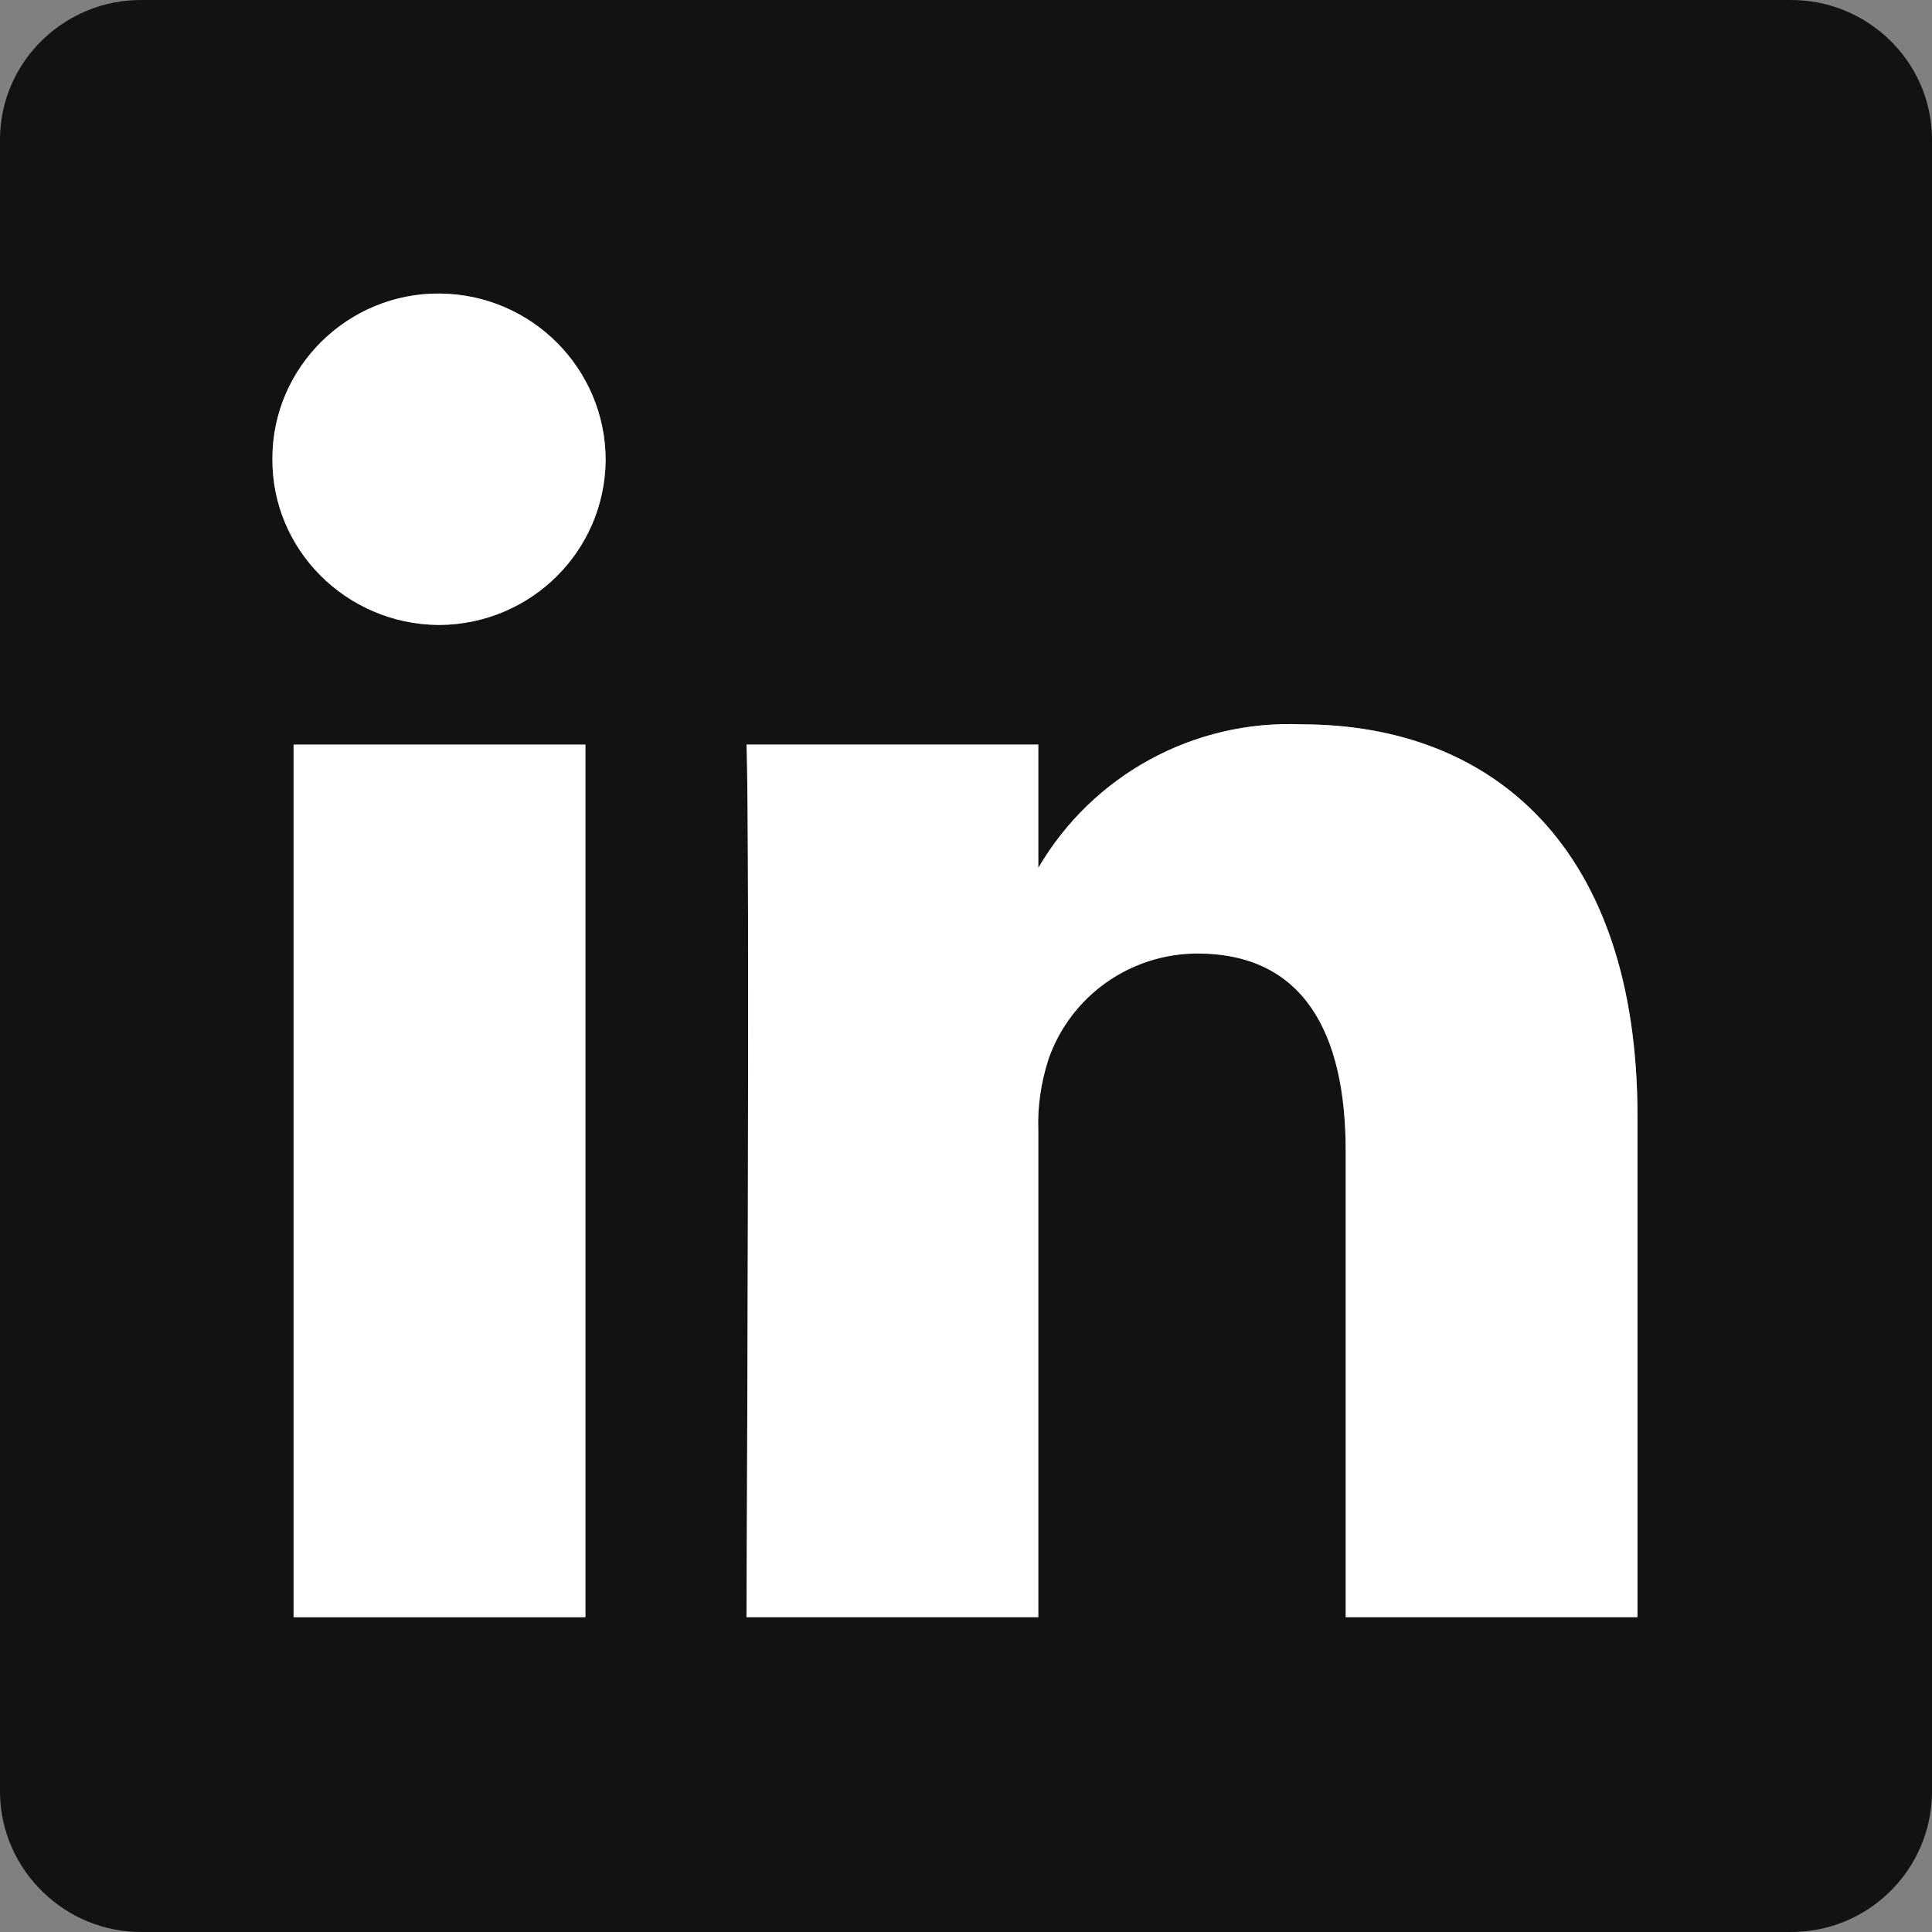
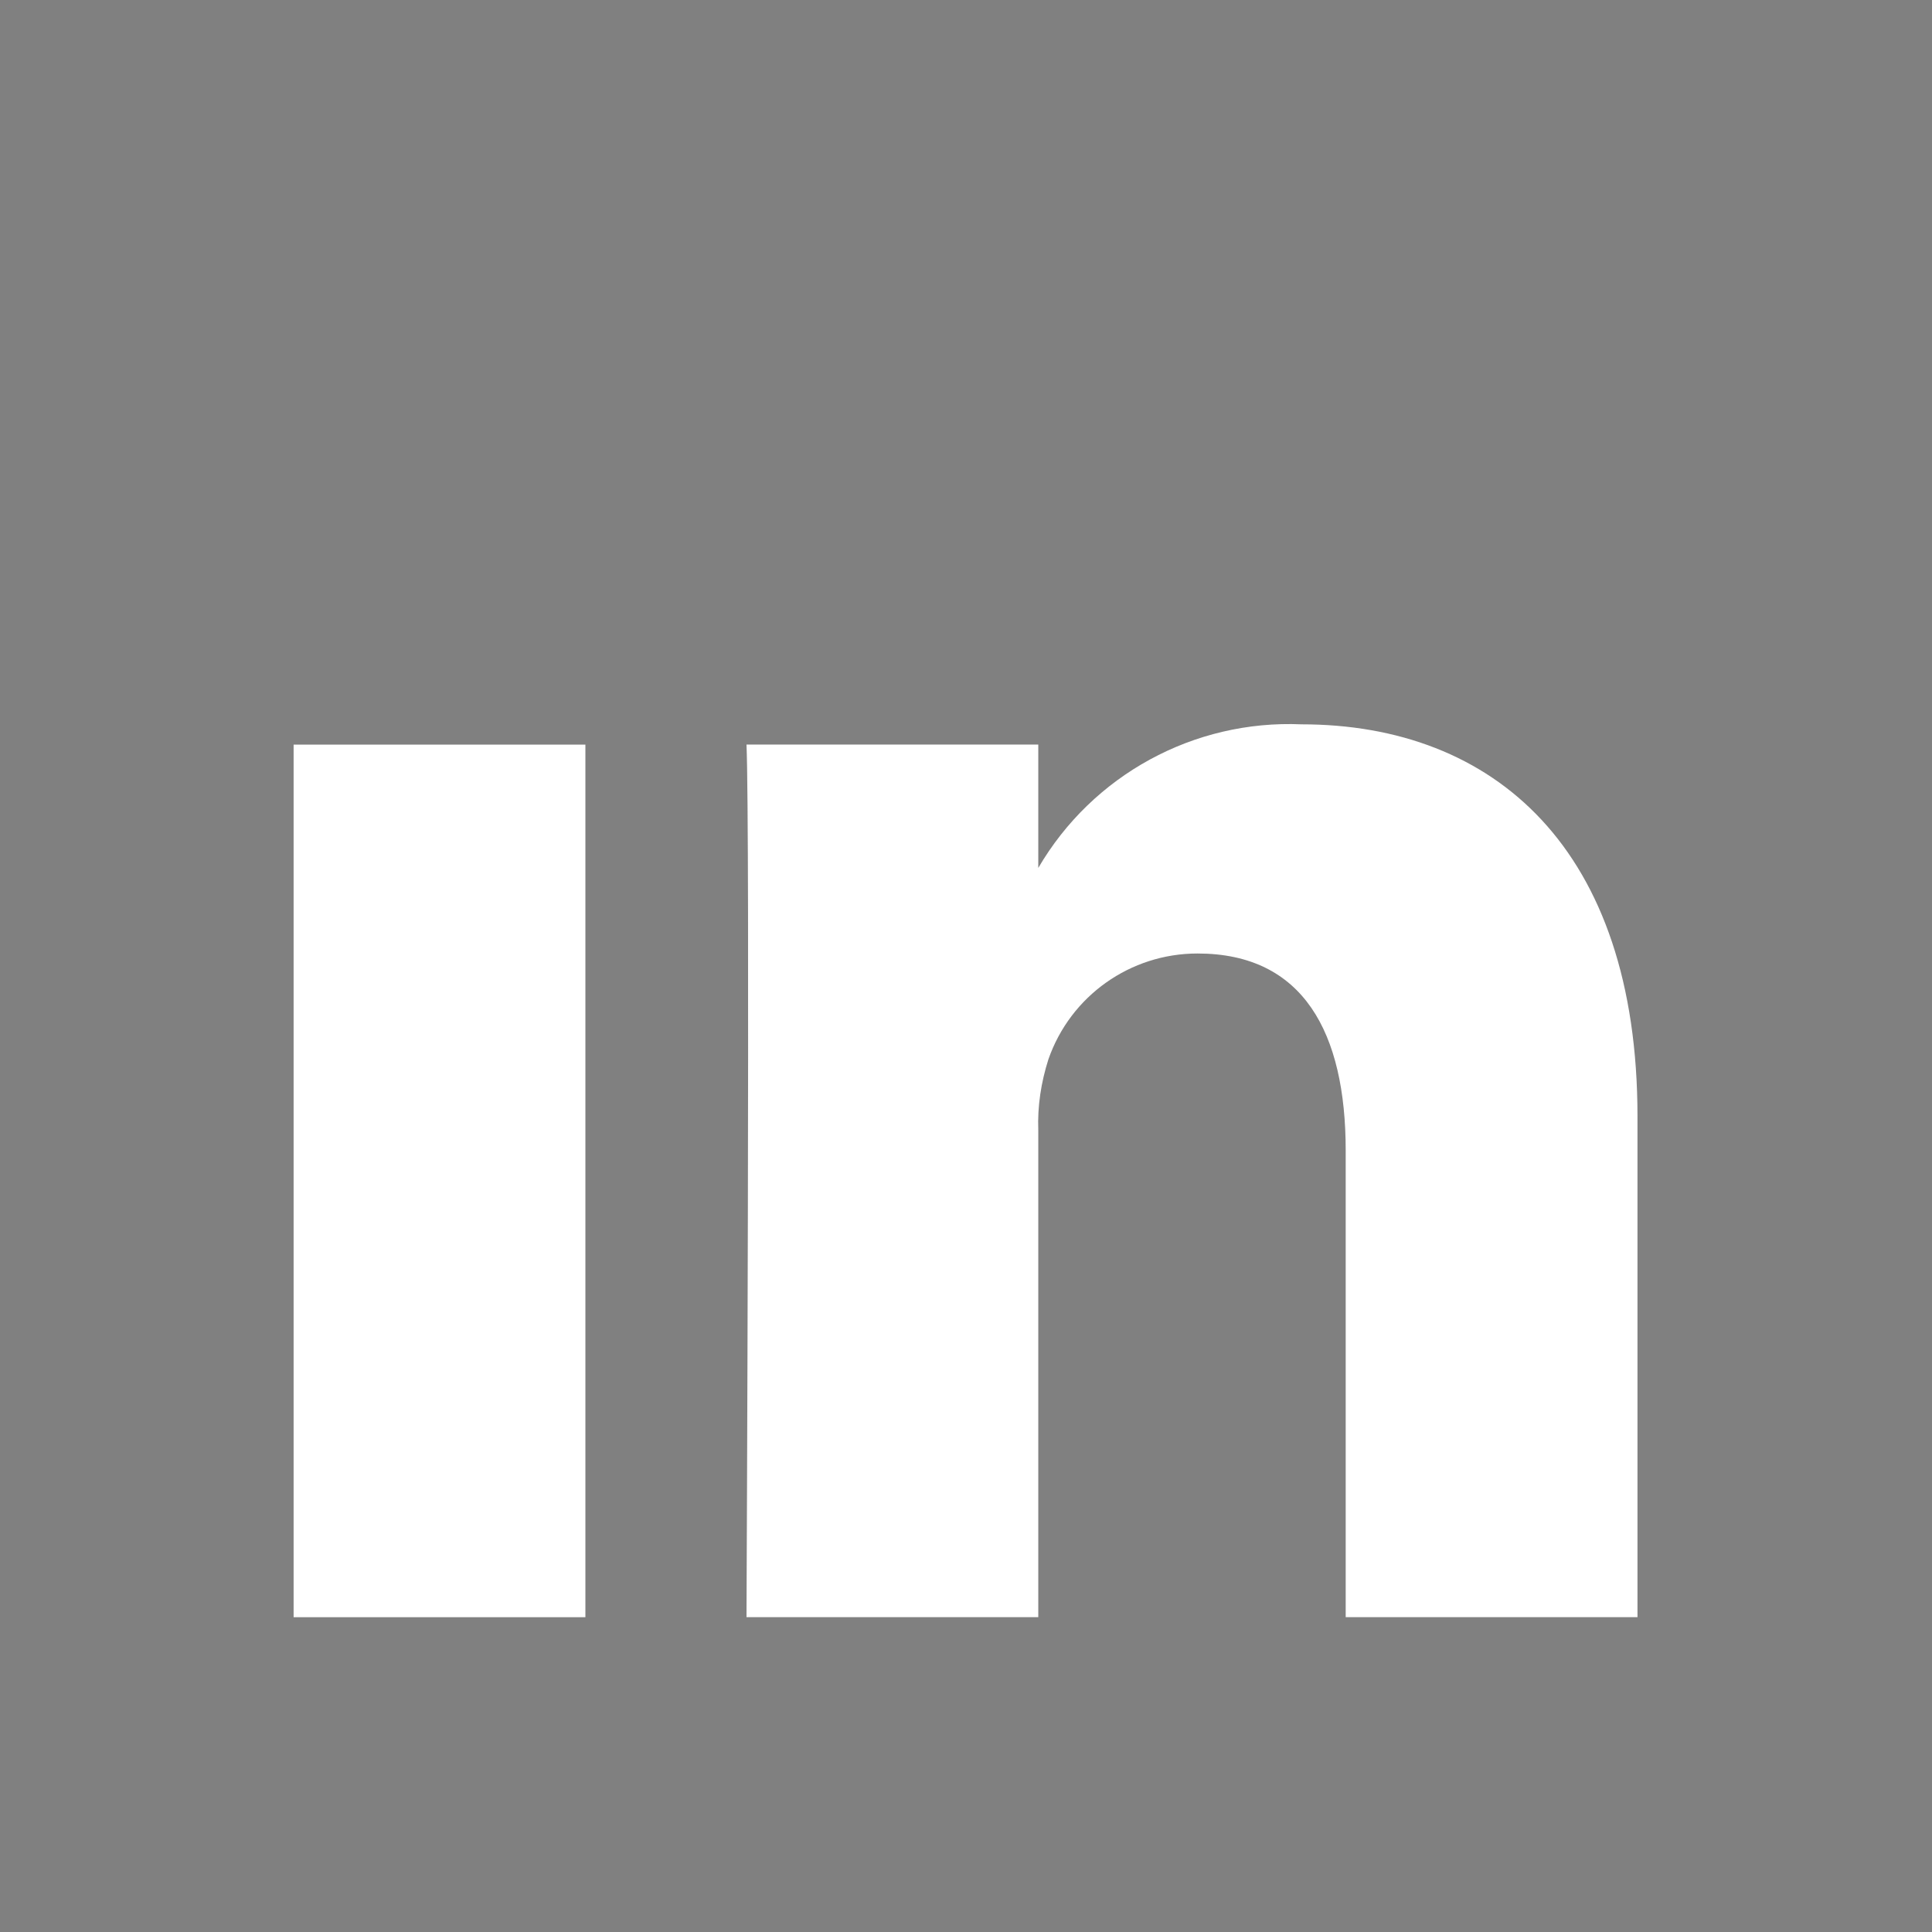
<svg xmlns="http://www.w3.org/2000/svg" width="34" height="34" viewBox="0 0 34 34" fill="none">
  <rect x="0" y="0" width="34" height="34" fill="#808080" stroke="none" />
  <g id="Group 43335">
    <g id="Group 43330">
-       <path id="Path 48276" d="M31.49 0H2.511C1.15 -0.017 0.017 1.069 0 2.429V31.554C0.017 32.915 1.15 34.016 2.511 34H31.49C32.867 34.016 33.984 32.915 34 31.554V2.429C33.984 1.069 32.85 -0.017 31.49 0ZM10.302 28.46H5.167V13.104H10.302V28.46ZM7.743 10.998H7.711C6.091 10.982 4.779 9.67 4.795 8.066C4.795 6.463 6.123 5.151 7.743 5.167C9.363 5.183 10.659 6.495 10.659 8.099C10.643 9.702 9.347 10.982 7.743 10.998ZM28.817 28.46H23.682V20.247C23.682 18.174 22.937 16.781 21.074 16.781C19.892 16.781 18.839 17.526 18.45 18.644C18.321 19.049 18.256 19.47 18.272 19.891V28.46H13.137C13.137 28.46 13.202 14.546 13.137 13.104H18.272V15.274C19.228 13.638 21.009 12.667 22.905 12.748C26.29 12.748 28.817 14.934 28.817 19.648V28.46Z" fill="#121213" />
-       <path id="Path 48277" d="M10.658 8.098C10.642 9.702 9.346 10.981 7.742 10.998H7.71C6.09 10.981 4.778 9.669 4.794 8.066C4.794 6.462 6.122 5.15 7.742 5.166C9.362 5.182 10.658 6.494 10.658 8.098Z" fill="white" />
      <rect id="Rectangle 15196" x="5.167" y="13.104" width="5.135" height="15.356" fill="white" />
      <path id="Path 48278" d="M28.817 19.647V28.459H23.682V20.247C23.682 18.173 22.937 16.78 21.074 16.78C19.892 16.78 18.839 17.525 18.45 18.643C18.321 19.048 18.256 19.469 18.272 19.89V28.459H13.137C13.137 28.459 13.202 14.545 13.137 13.103H18.272V15.274C19.228 13.638 21.009 12.666 22.905 12.747C26.29 12.747 28.817 14.933 28.817 19.647Z" fill="white" />
    </g>
  </g>
</svg>